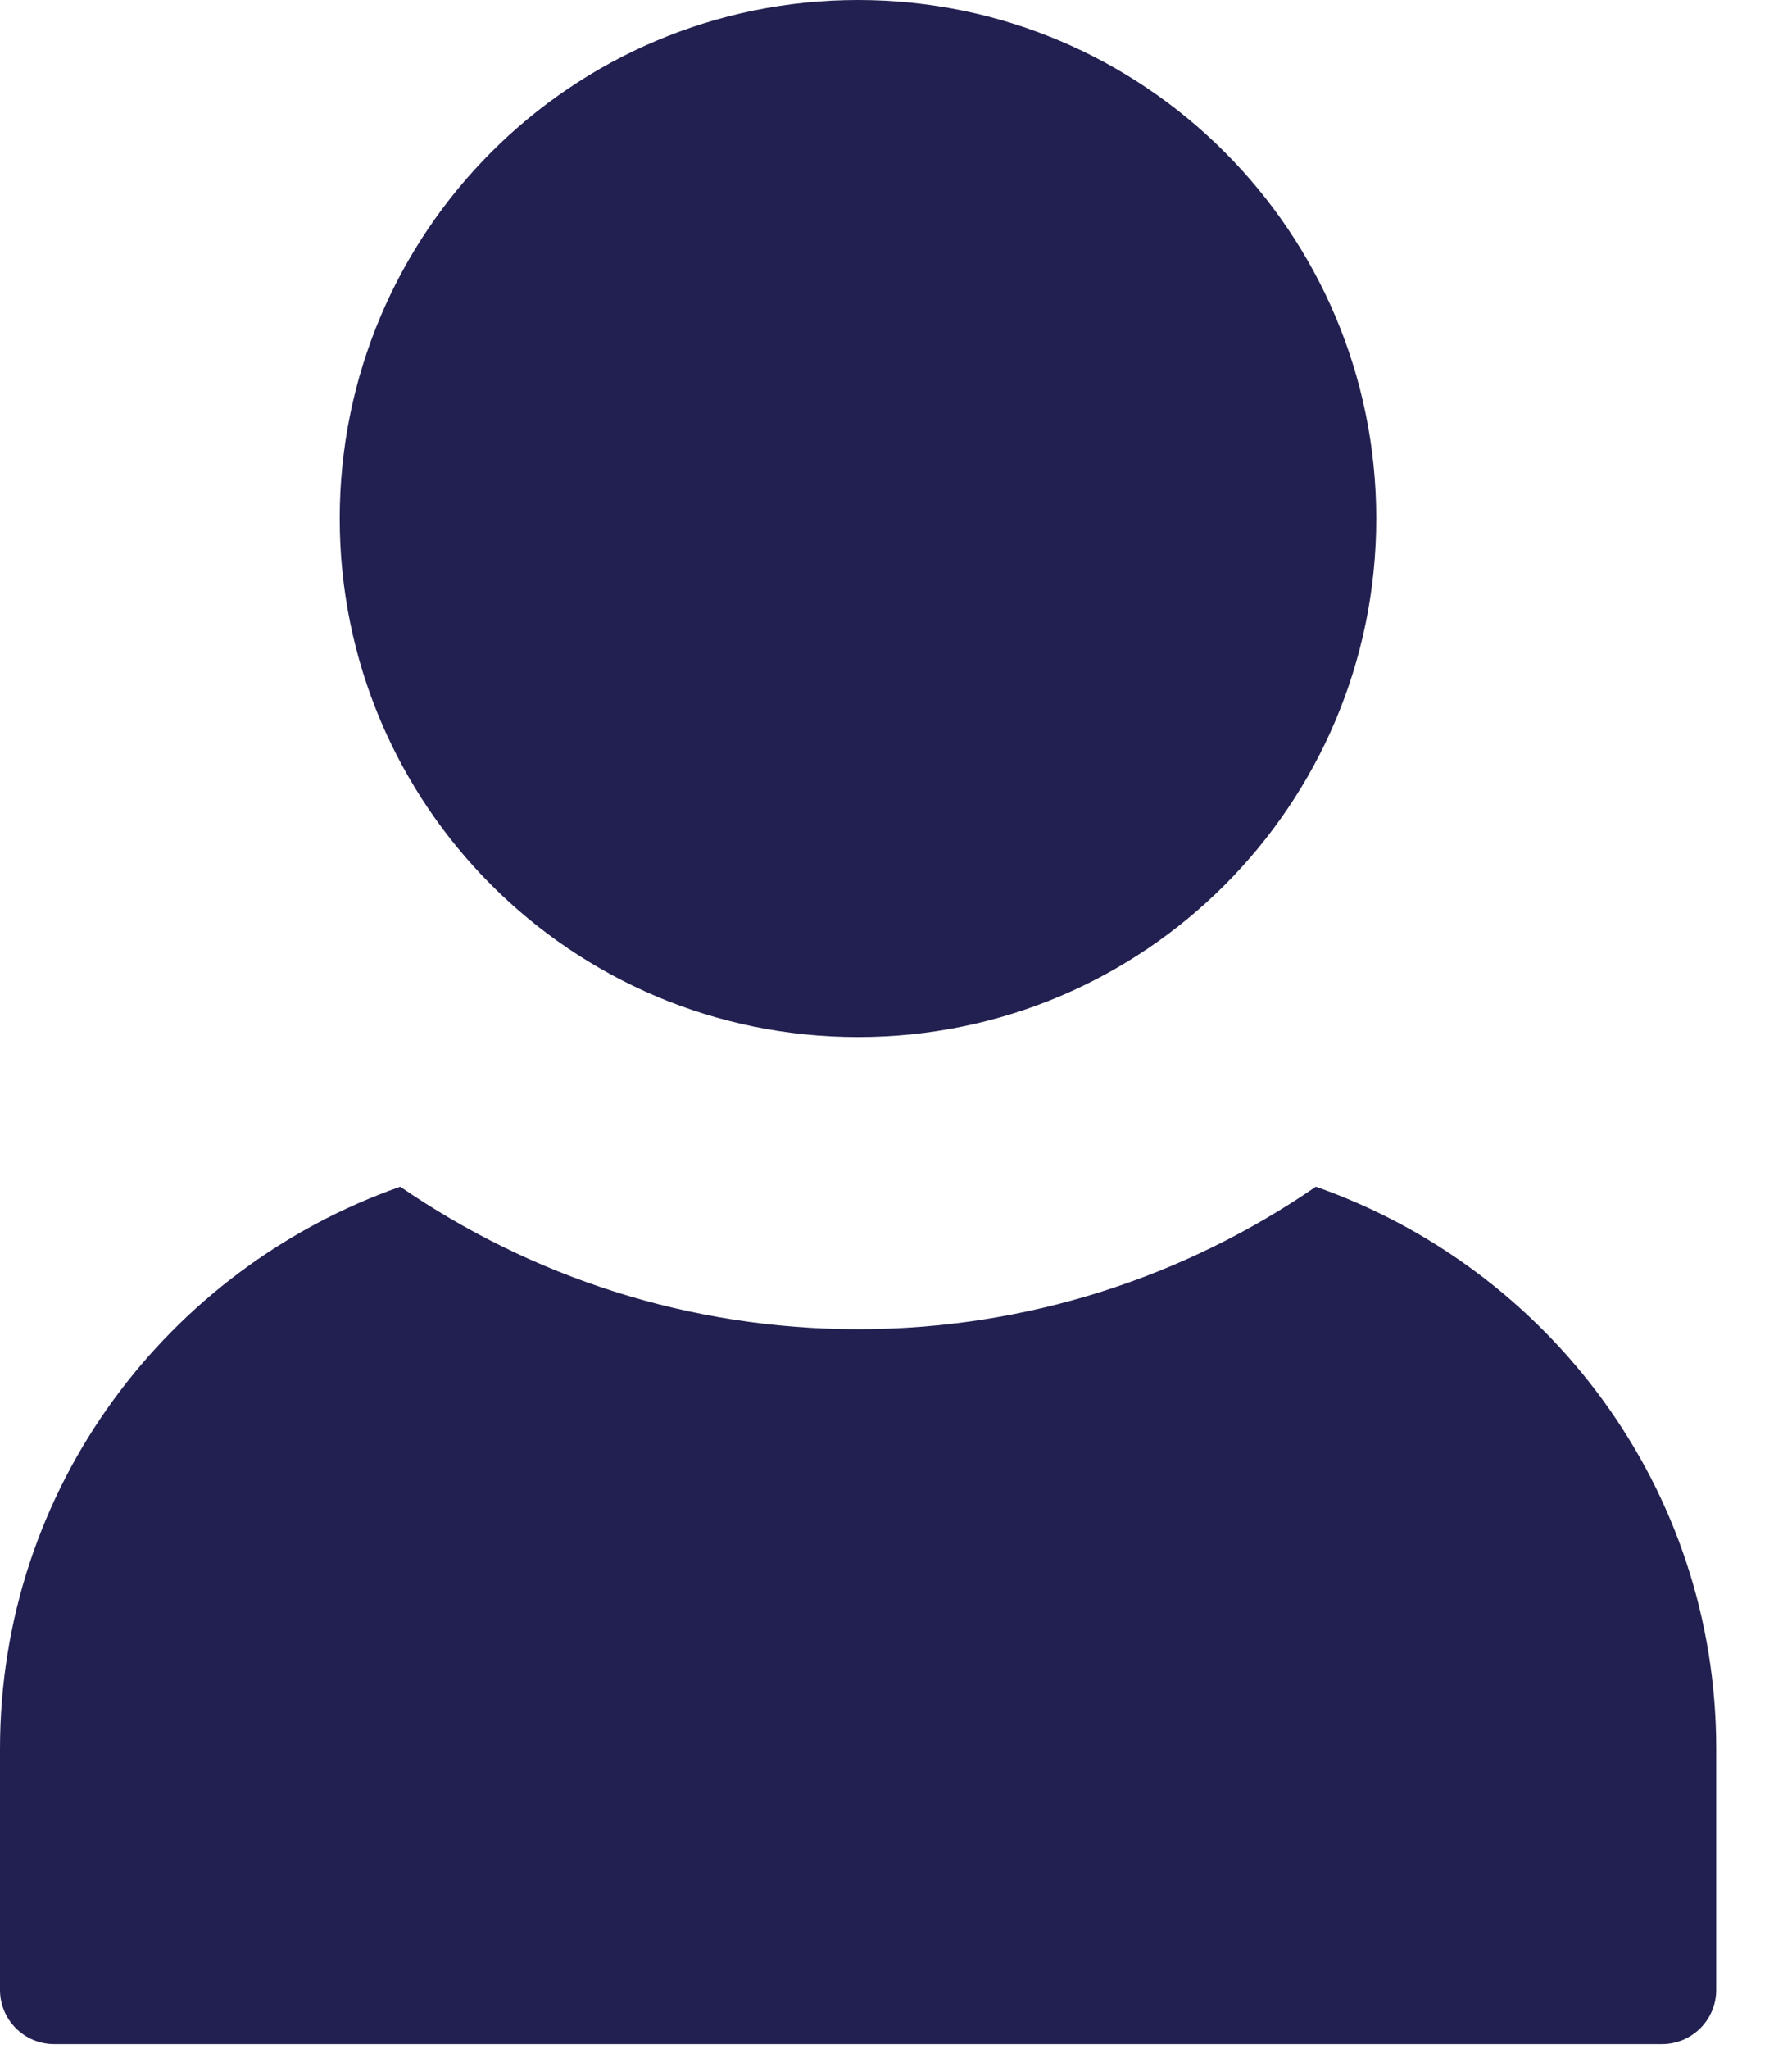
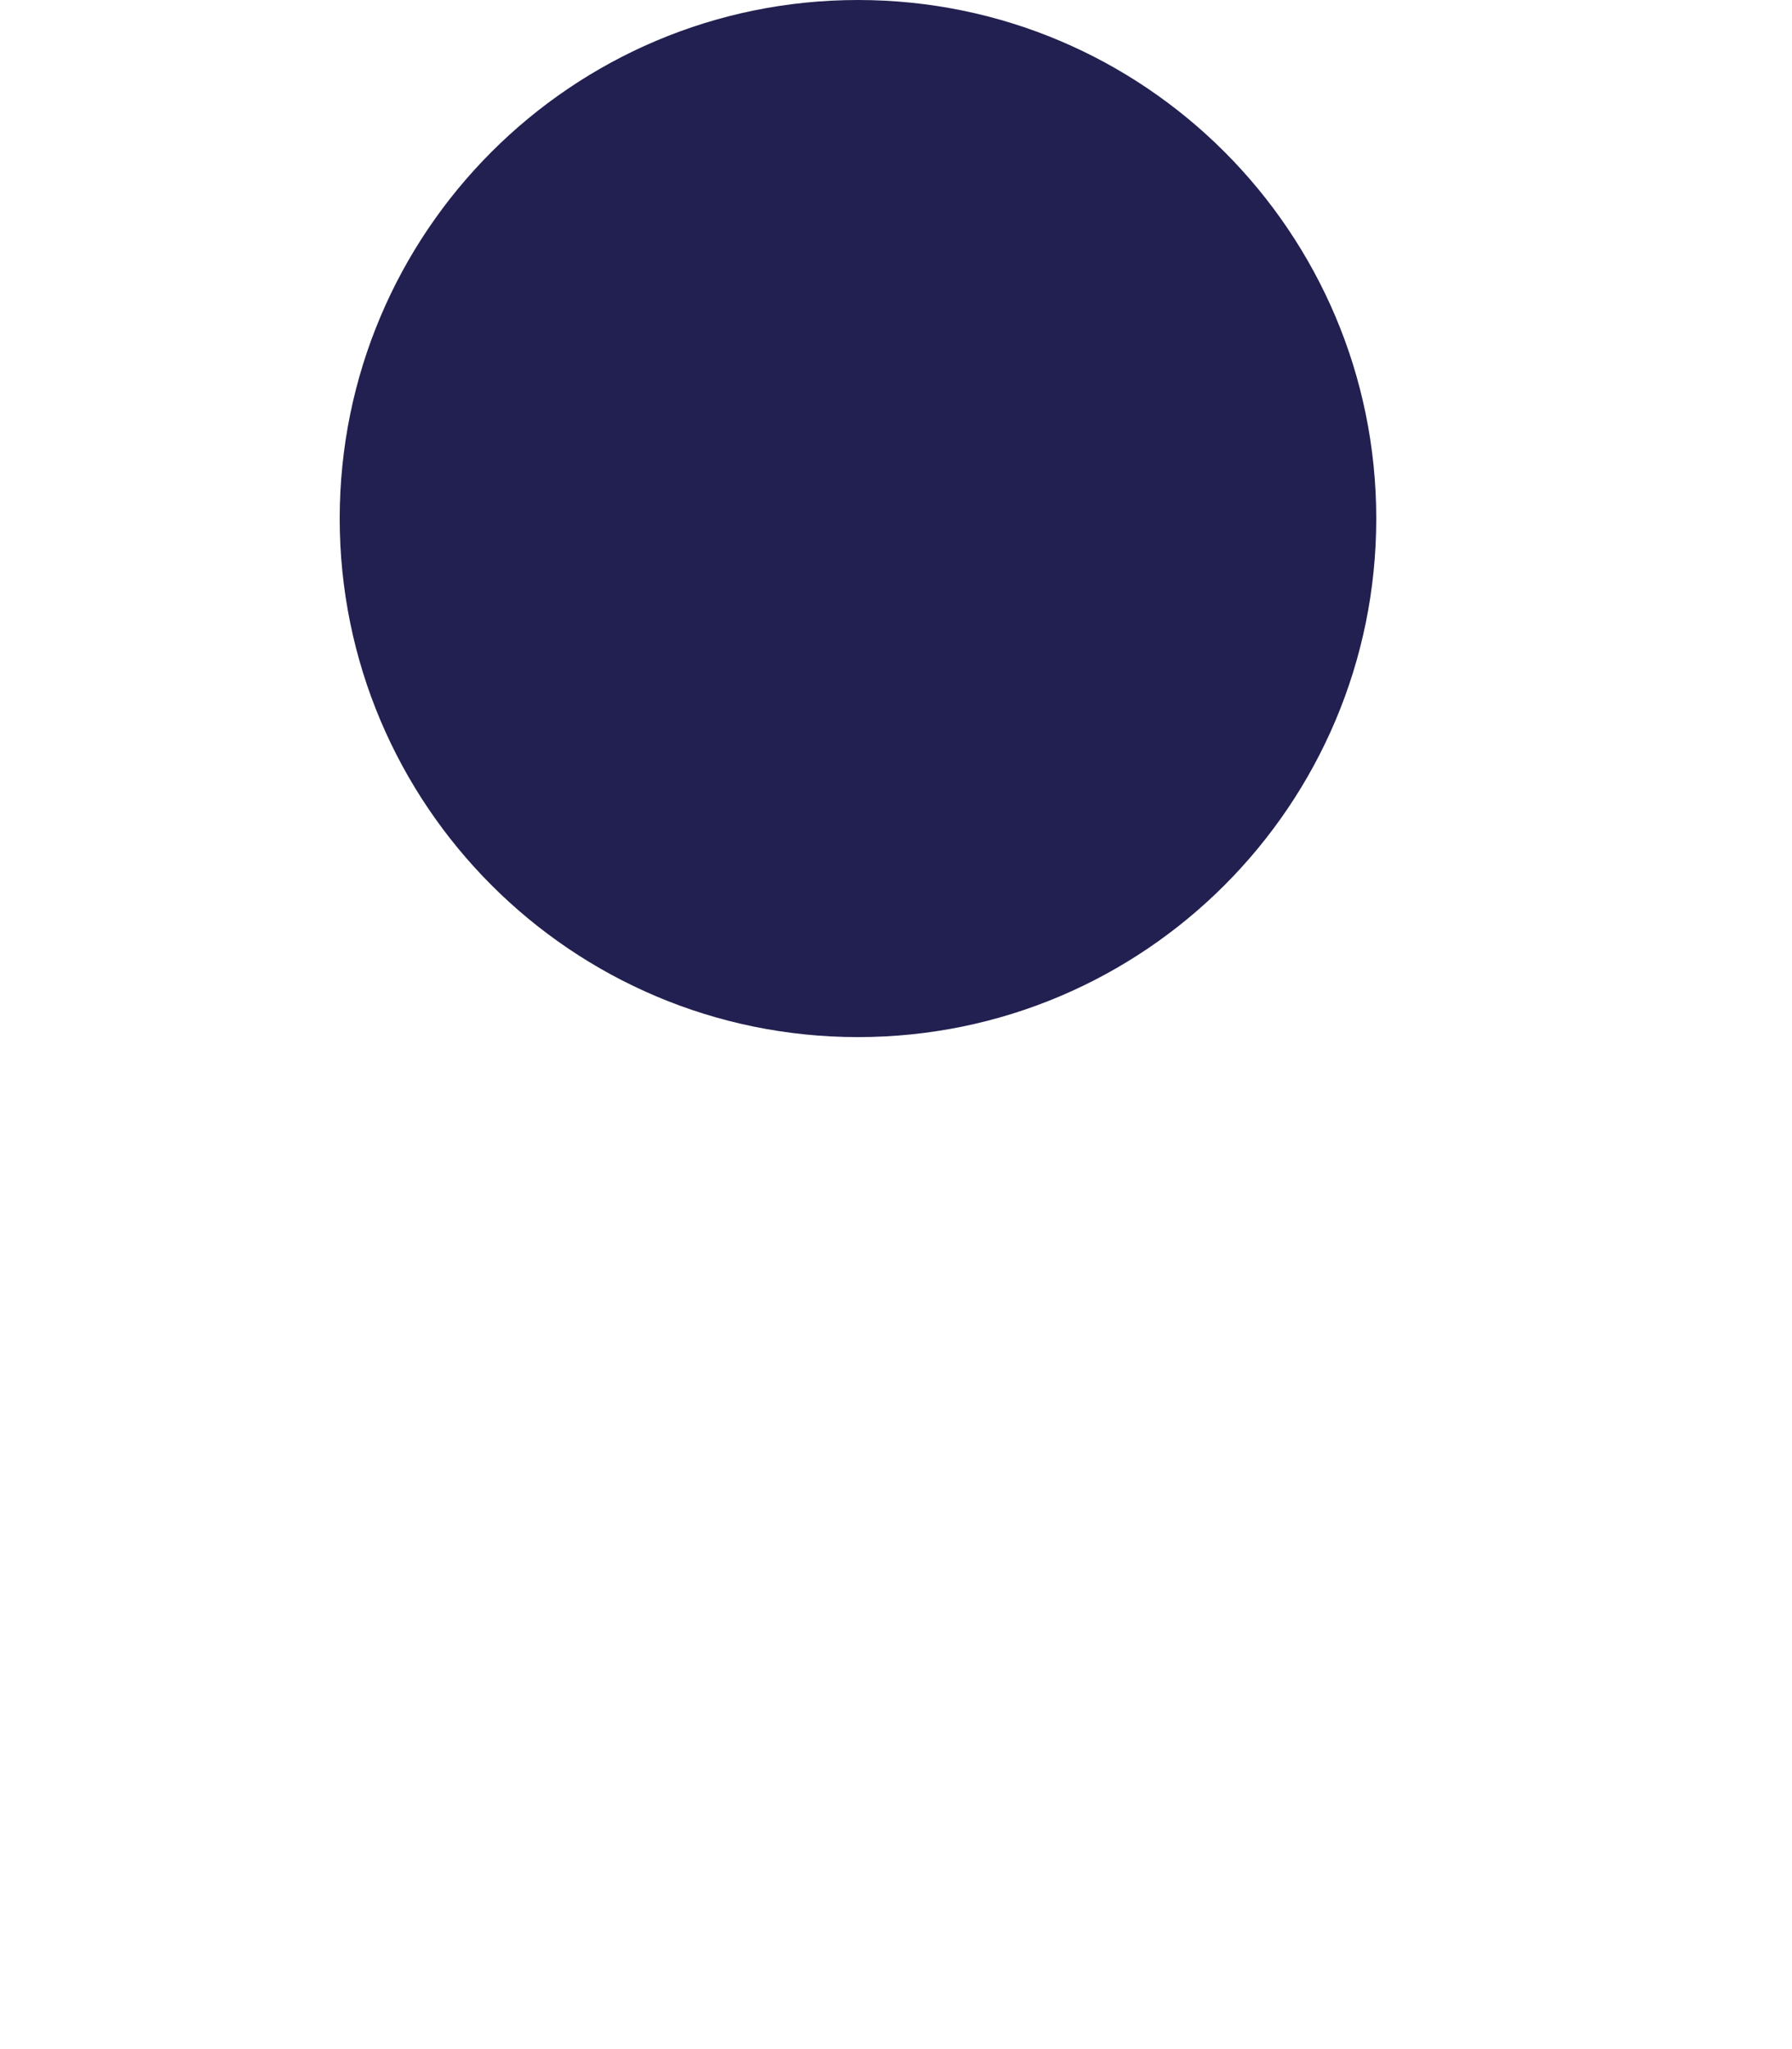
<svg xmlns="http://www.w3.org/2000/svg" width="14" height="16" viewBox="0 0 14 16" fill="none">
  <path d="M6.703 8.098C8.94 8.098 10.752 6.285 10.752 4.049C10.752 1.813 8.94 0 6.703 0C4.467 0 2.654 1.813 2.654 4.049C2.654 6.285 4.467 8.098 6.703 8.098Z" fill="#222050" />
-   <path d="M0.422 15.961H12.984C13.218 15.961 13.408 15.772 13.408 15.537V13.655C13.408 11.619 12.097 9.905 10.28 9.266C9.263 9.966 8.03 10.379 6.704 10.379C5.377 10.379 4.145 9.966 3.127 9.266C1.31 9.905 0 11.619 0 13.655V15.537C0 15.772 0.189 15.961 0.424 15.961H0.422Z" fill="#222050" />
</svg>